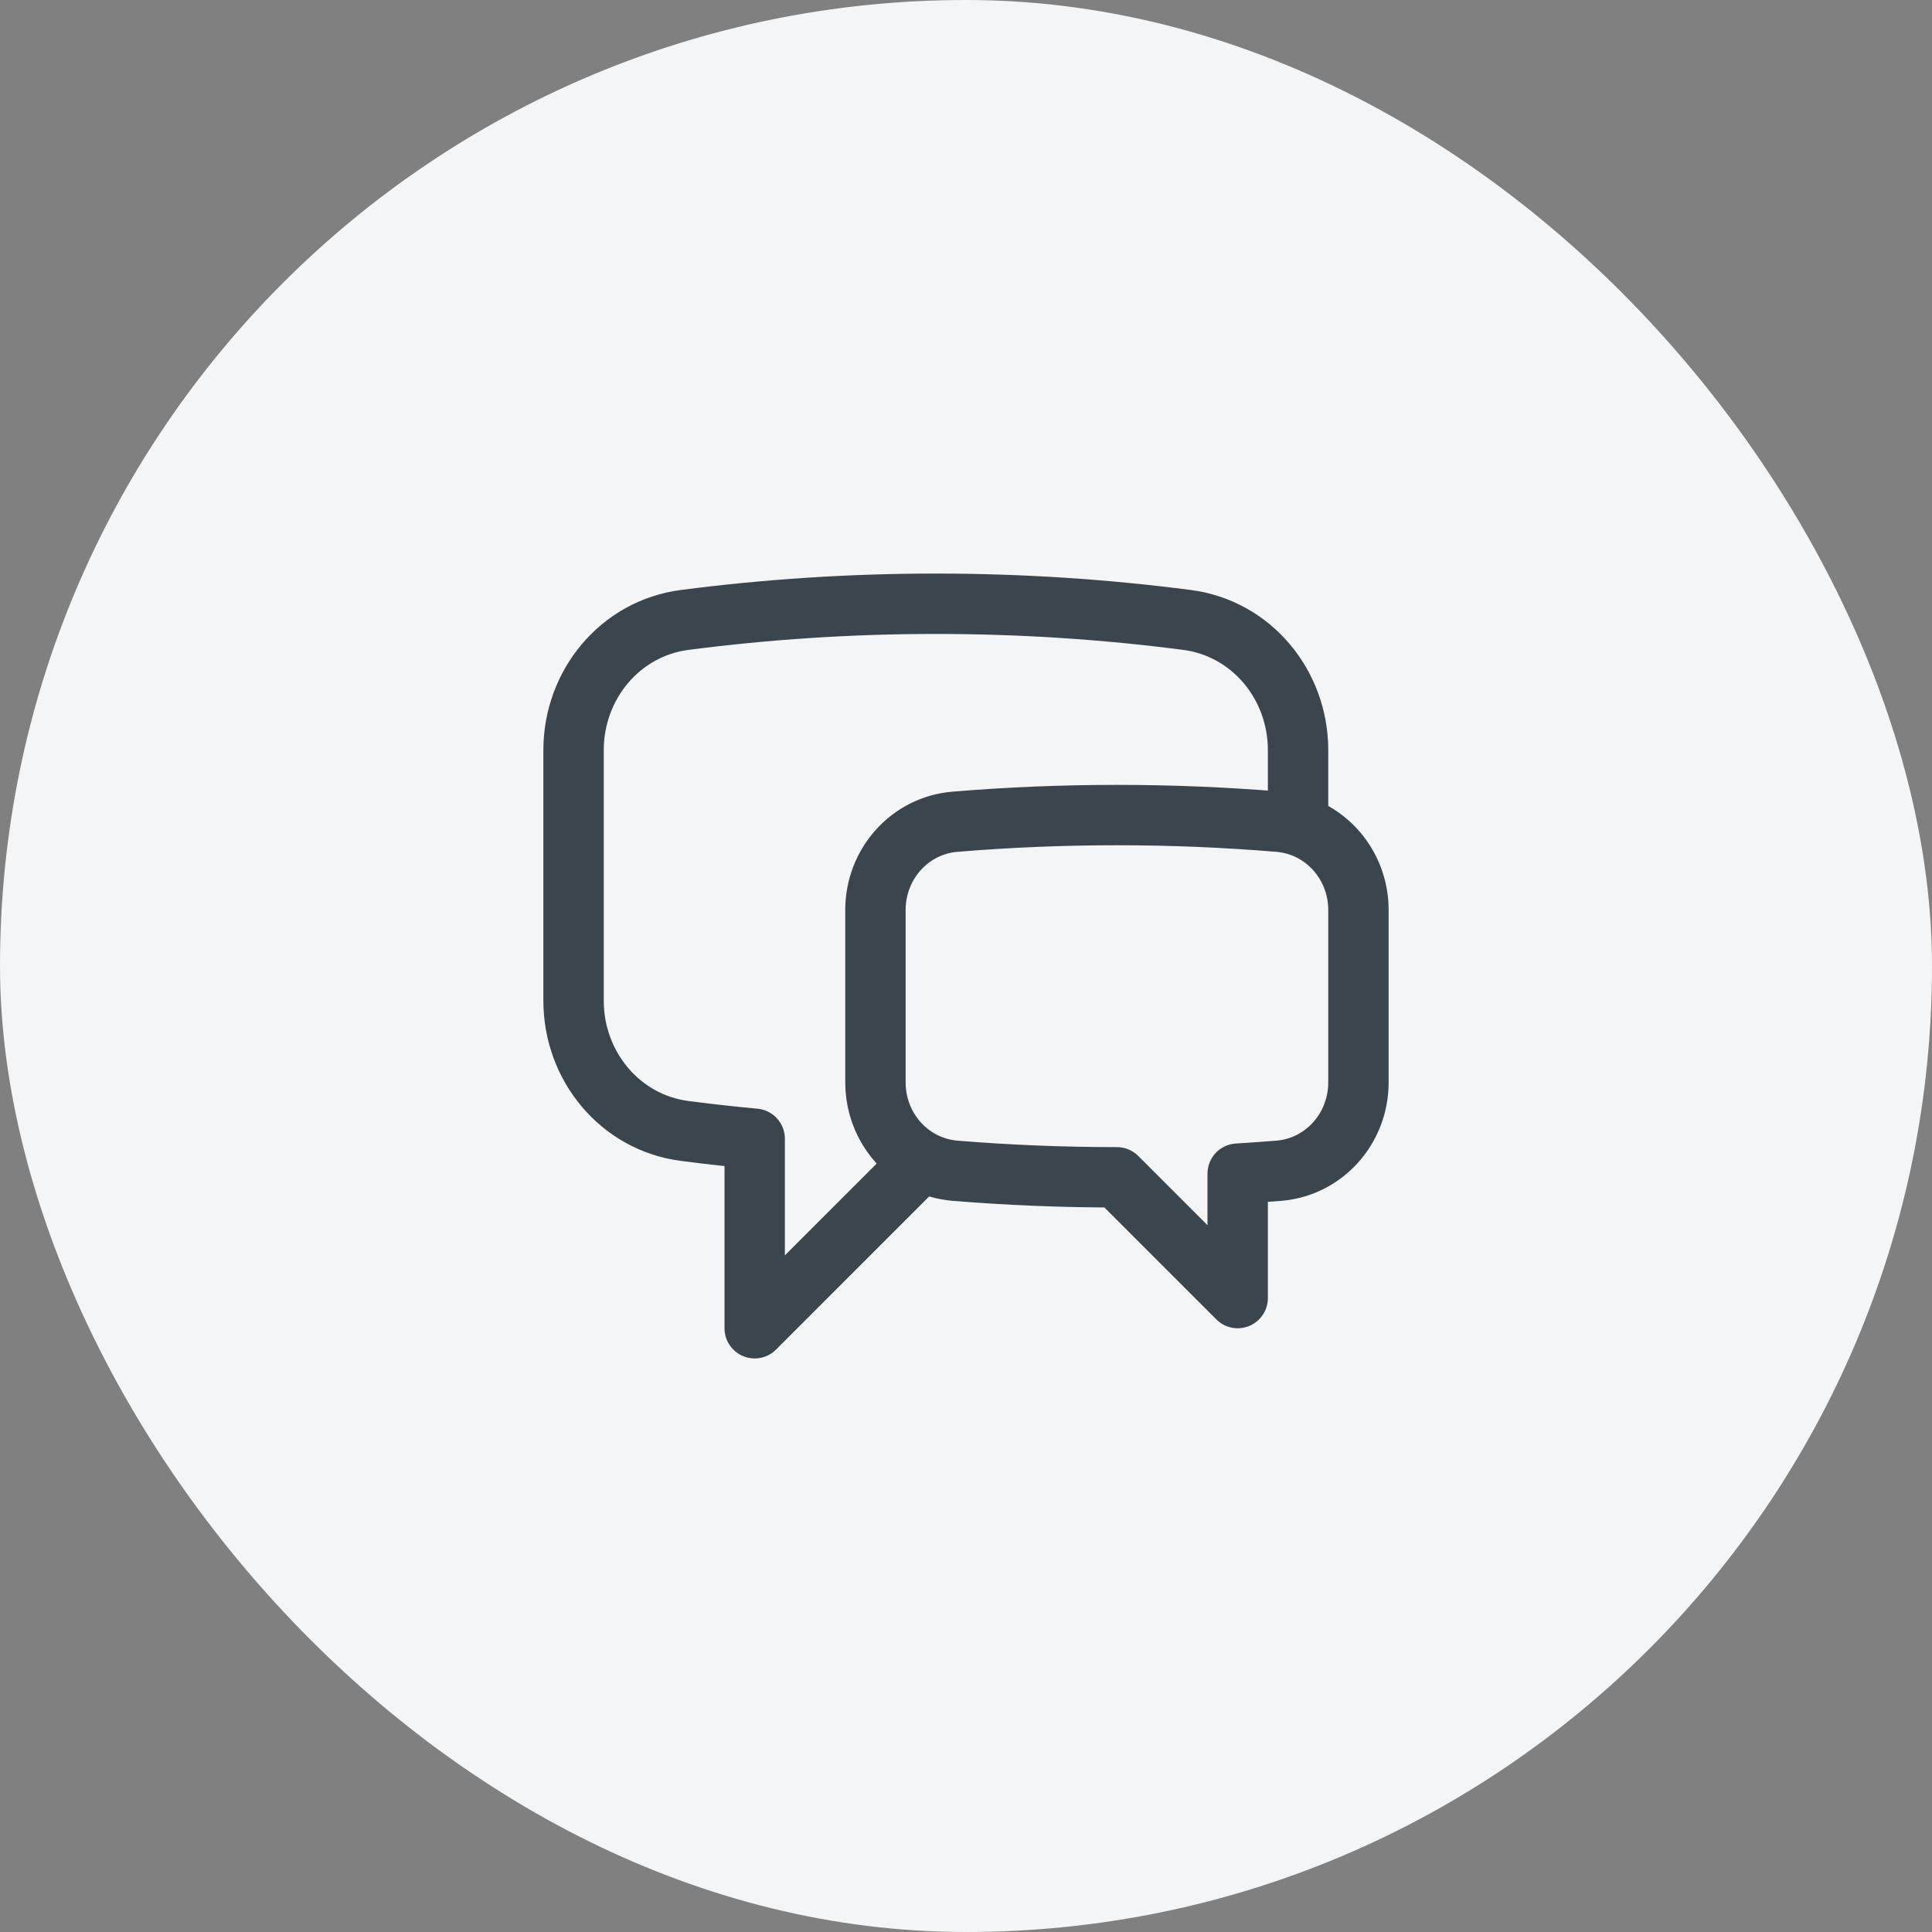
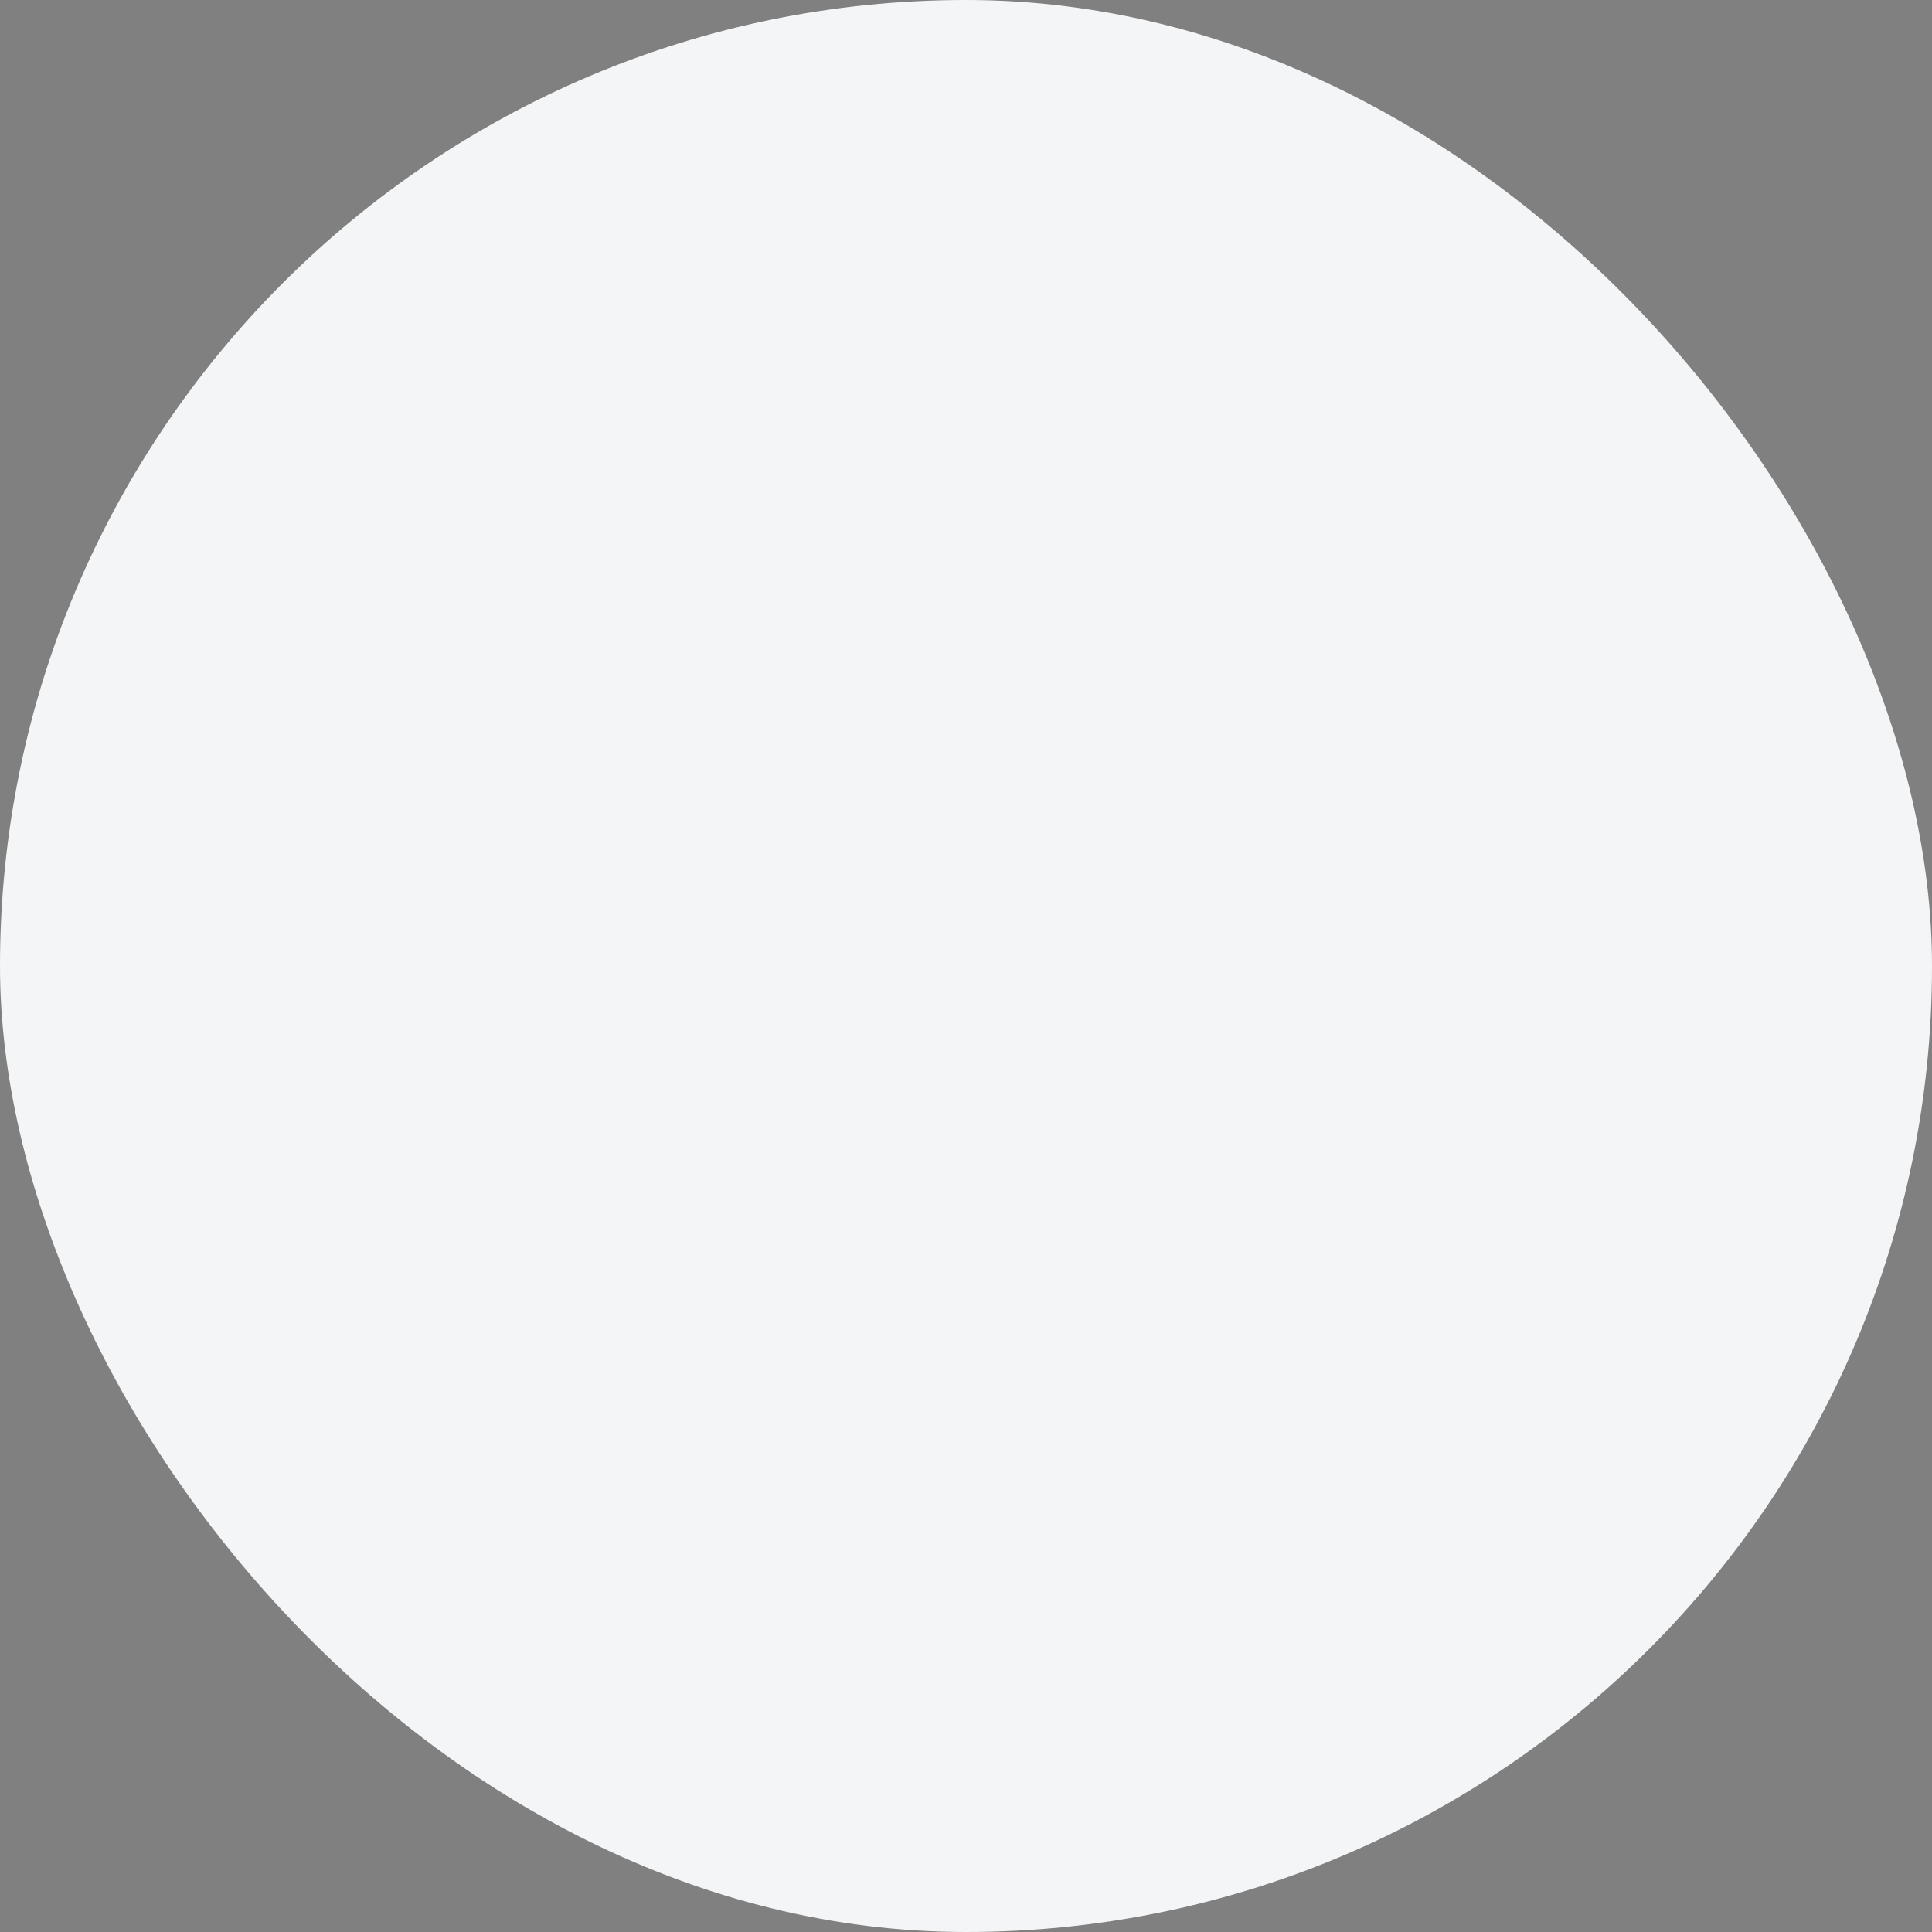
<svg xmlns="http://www.w3.org/2000/svg" width="48" height="48" viewBox="0 0 48 48" fill="none">
  <rect x="0" y="0" width="48" height="48" fill="#808080" stroke="none" />
  <rect width="48" height="48" rx="24" fill="#F4F5F6" />
-   <path d="M32.25 20.511C33.134 20.796 33.75 21.639 33.75 22.608V26.894C33.75 28.03 32.903 28.994 31.77 29.087C31.431 29.114 31.091 29.139 30.75 29.159V32.25L27.75 29.25C26.396 29.25 25.056 29.195 23.73 29.087C23.432 29.062 23.153 28.977 22.905 28.845M32.25 20.511C32.099 20.462 31.939 20.43 31.774 20.416C30.447 20.306 29.105 20.25 27.75 20.25C26.395 20.25 25.053 20.306 23.726 20.416C22.595 20.51 21.75 21.473 21.75 22.608V26.894C21.75 27.731 22.21 28.475 22.905 28.845M32.25 20.511V18.637C32.25 17.016 31.098 15.611 29.49 15.402C27.448 15.137 25.365 15 23.25 15C21.135 15 19.052 15.137 17.01 15.402C15.402 15.611 14.25 17.016 14.25 18.637V24.863C14.25 26.484 15.402 27.889 17.01 28.098C17.587 28.173 18.167 28.238 18.75 28.292V33L22.905 28.845" stroke="#3B454D" stroke-width="1.5" stroke-linecap="round" stroke-linejoin="round" />
</svg>